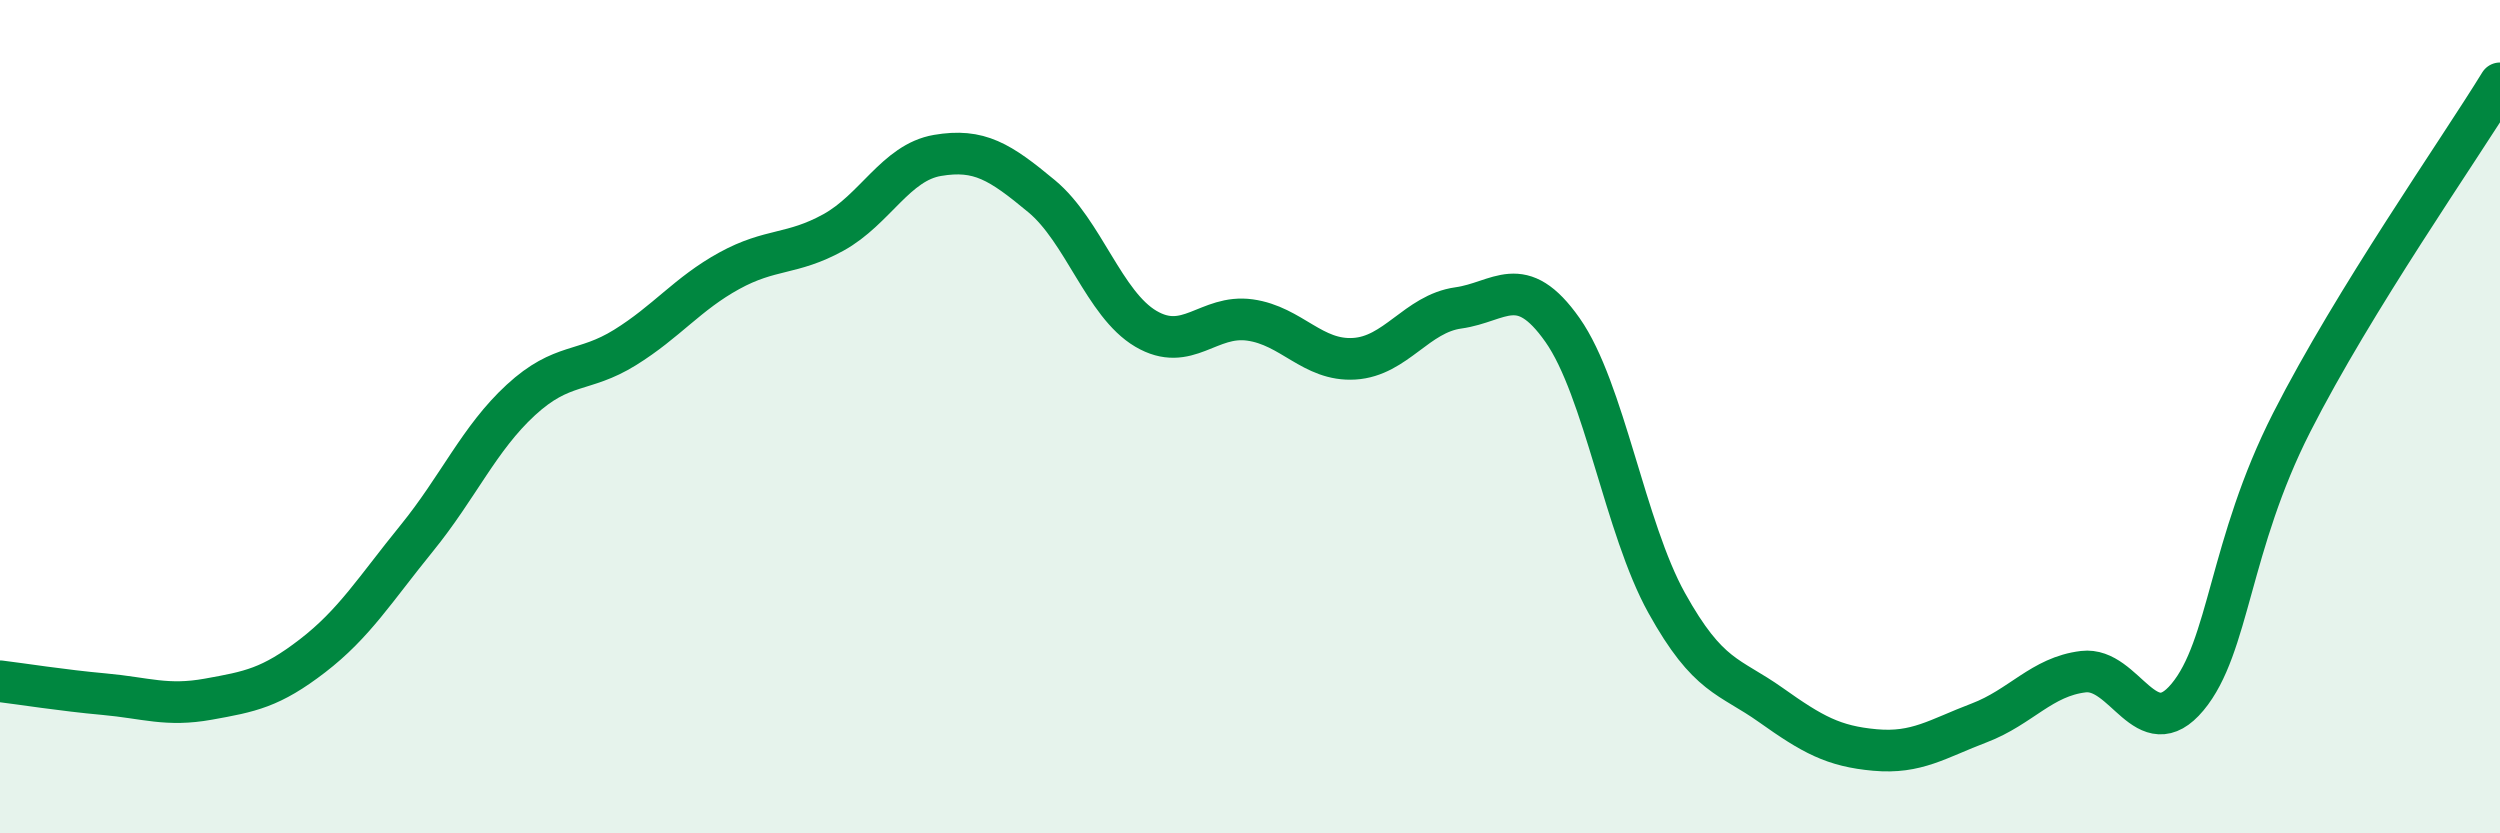
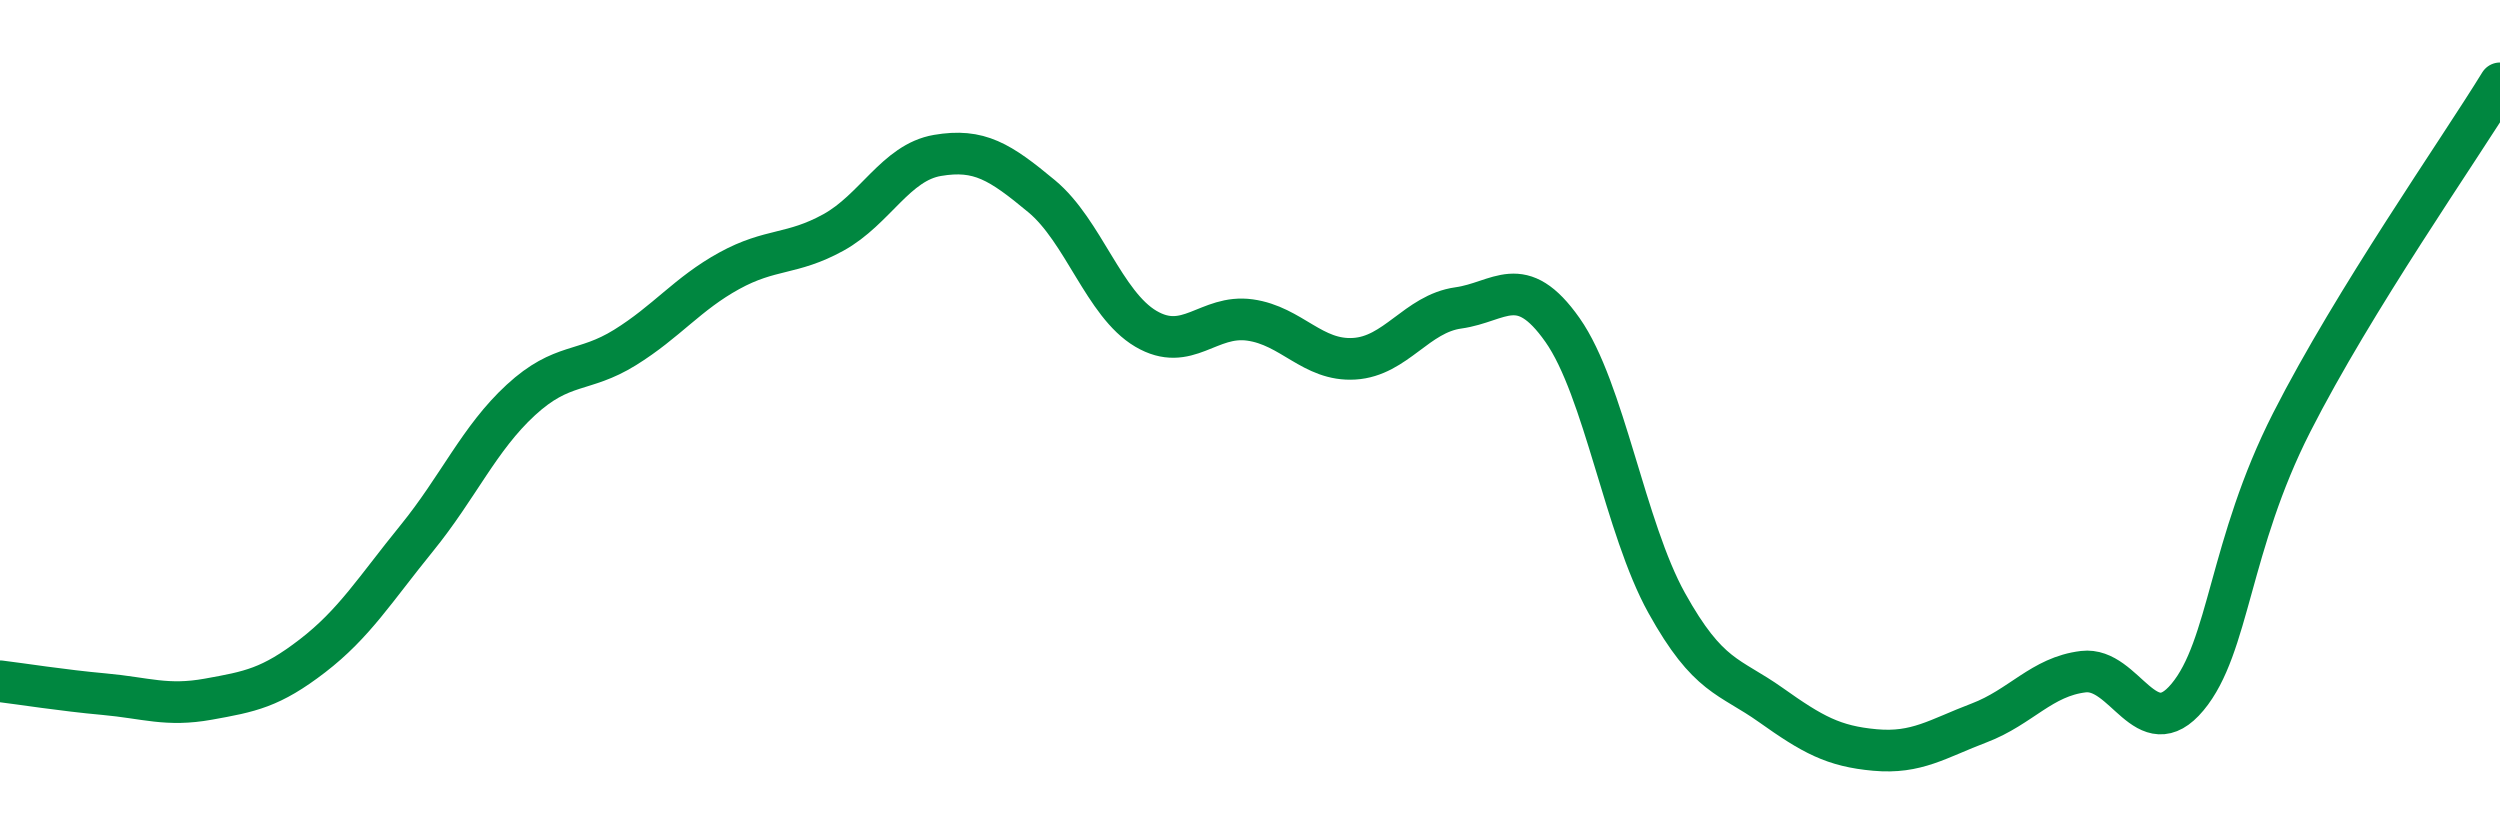
<svg xmlns="http://www.w3.org/2000/svg" width="60" height="20" viewBox="0 0 60 20">
-   <path d="M 0,16.35 C 0.5,16.41 1.5,16.57 2.5,16.66 C 3.5,16.75 4,16.96 5,16.78 C 6,16.6 6.5,16.51 7.5,15.74 C 8.5,14.97 9,14.15 10,12.92 C 11,11.69 11.5,10.52 12.5,9.6 C 13.5,8.68 14,8.96 15,8.34 C 16,7.72 16.5,7.05 17.5,6.5 C 18.5,5.95 19,6.13 20,5.58 C 21,5.03 21.5,3.9 22.5,3.73 C 23.5,3.56 24,3.88 25,4.71 C 26,5.54 26.5,7.3 27.5,7.89 C 28.5,8.48 29,7.54 30,7.68 C 31,7.82 31.5,8.67 32.5,8.61 C 33.5,8.55 34,7.53 35,7.39 C 36,7.25 36.5,6.5 37.5,7.92 C 38.5,9.34 39,12.67 40,14.47 C 41,16.27 41.5,16.21 42.5,16.92 C 43.5,17.63 44,17.91 45,18 C 46,18.09 46.5,17.73 47.5,17.35 C 48.5,16.97 49,16.24 50,16.12 C 51,16 51.5,17.93 52.5,16.73 C 53.5,15.53 53.5,13.09 55,10.14 C 56.5,7.19 59,3.63 60,2L60 20L0 20Z" fill="#008740" opacity="0.1" stroke-linecap="round" stroke-linejoin="round" />
  <path d="M 0,16.35 C 0.5,16.41 1.5,16.57 2.5,16.66 C 3.5,16.75 4,16.96 5,16.78 C 6,16.6 6.5,16.51 7.5,15.74 C 8.5,14.97 9,14.15 10,12.92 C 11,11.69 11.5,10.52 12.5,9.6 C 13.5,8.68 14,8.96 15,8.34 C 16,7.72 16.5,7.05 17.5,6.5 C 18.5,5.95 19,6.13 20,5.58 C 21,5.03 21.5,3.9 22.5,3.73 C 23.5,3.56 24,3.88 25,4.71 C 26,5.54 26.5,7.3 27.5,7.89 C 28.5,8.48 29,7.54 30,7.68 C 31,7.82 31.5,8.67 32.5,8.61 C 33.5,8.55 34,7.53 35,7.39 C 36,7.25 36.5,6.5 37.5,7.92 C 38.5,9.34 39,12.67 40,14.47 C 41,16.27 41.5,16.21 42.5,16.92 C 43.5,17.63 44,17.91 45,18 C 46,18.09 46.5,17.73 47.5,17.35 C 48.5,16.97 49,16.24 50,16.12 C 51,16 51.5,17.93 52.5,16.73 C 53.5,15.53 53.5,13.09 55,10.14 C 56.5,7.19 59,3.63 60,2" stroke="#008740" stroke-width="1" fill="none" stroke-linecap="round" stroke-linejoin="round" />
</svg>